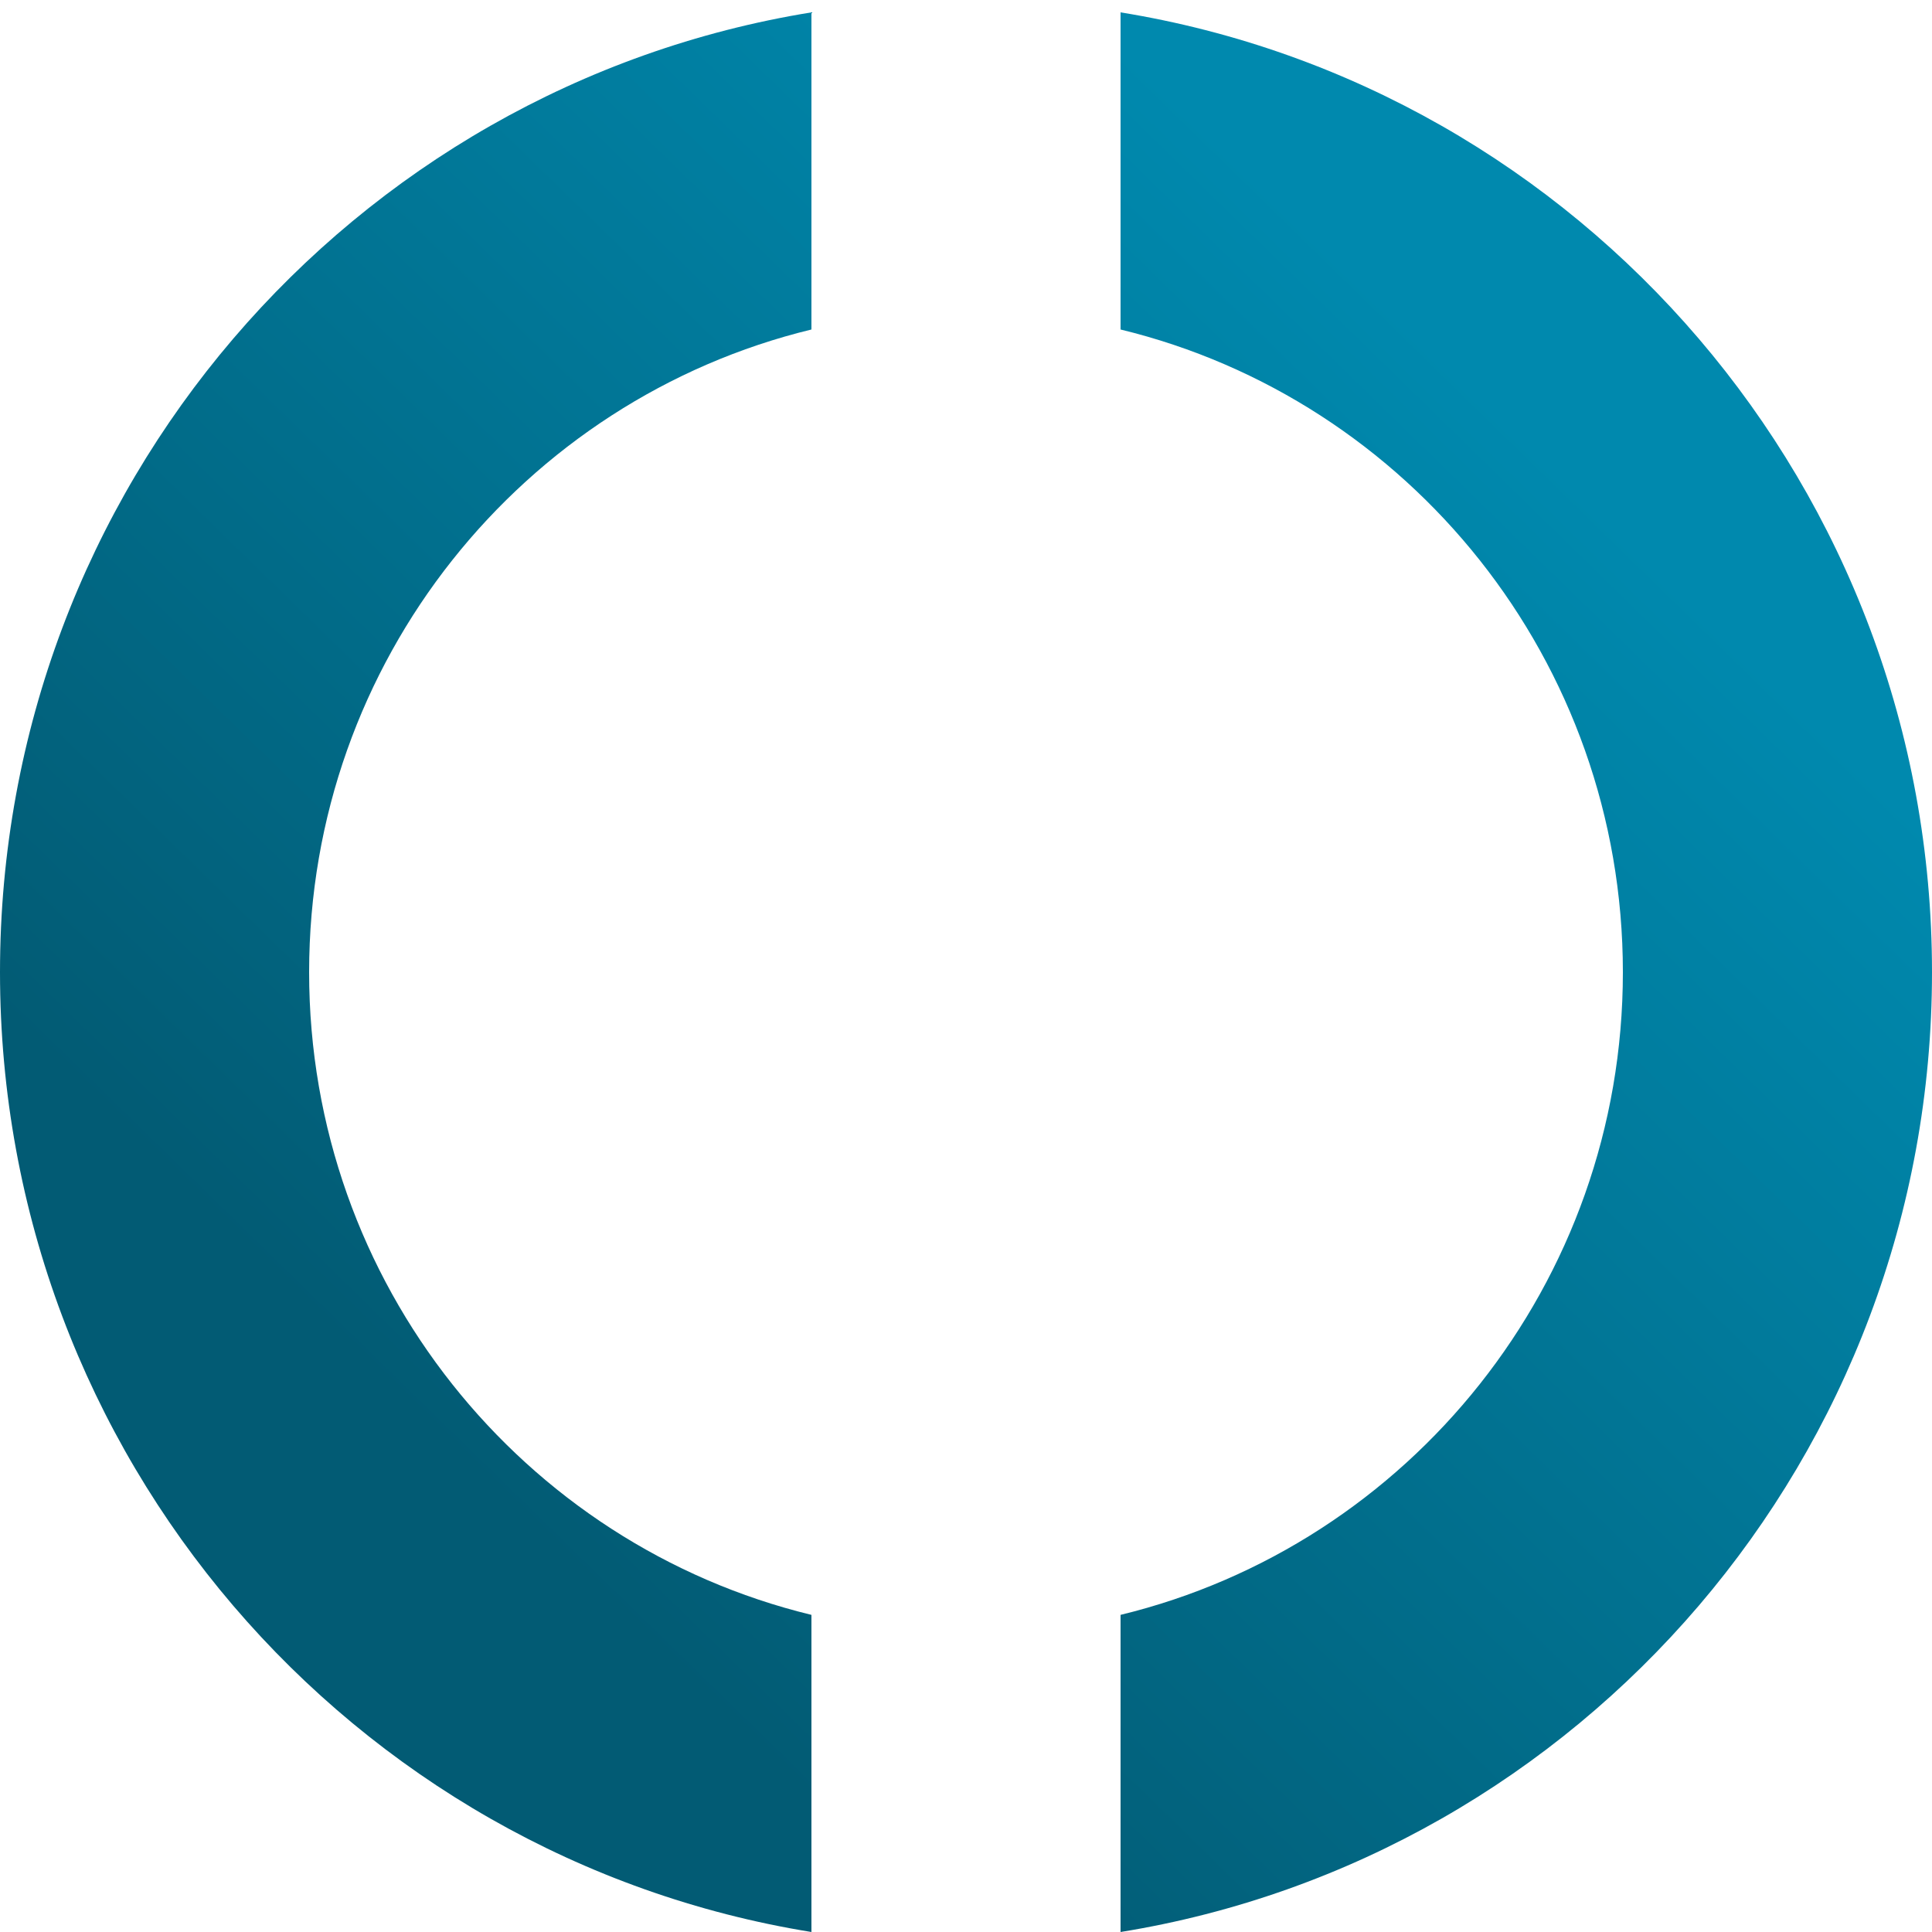
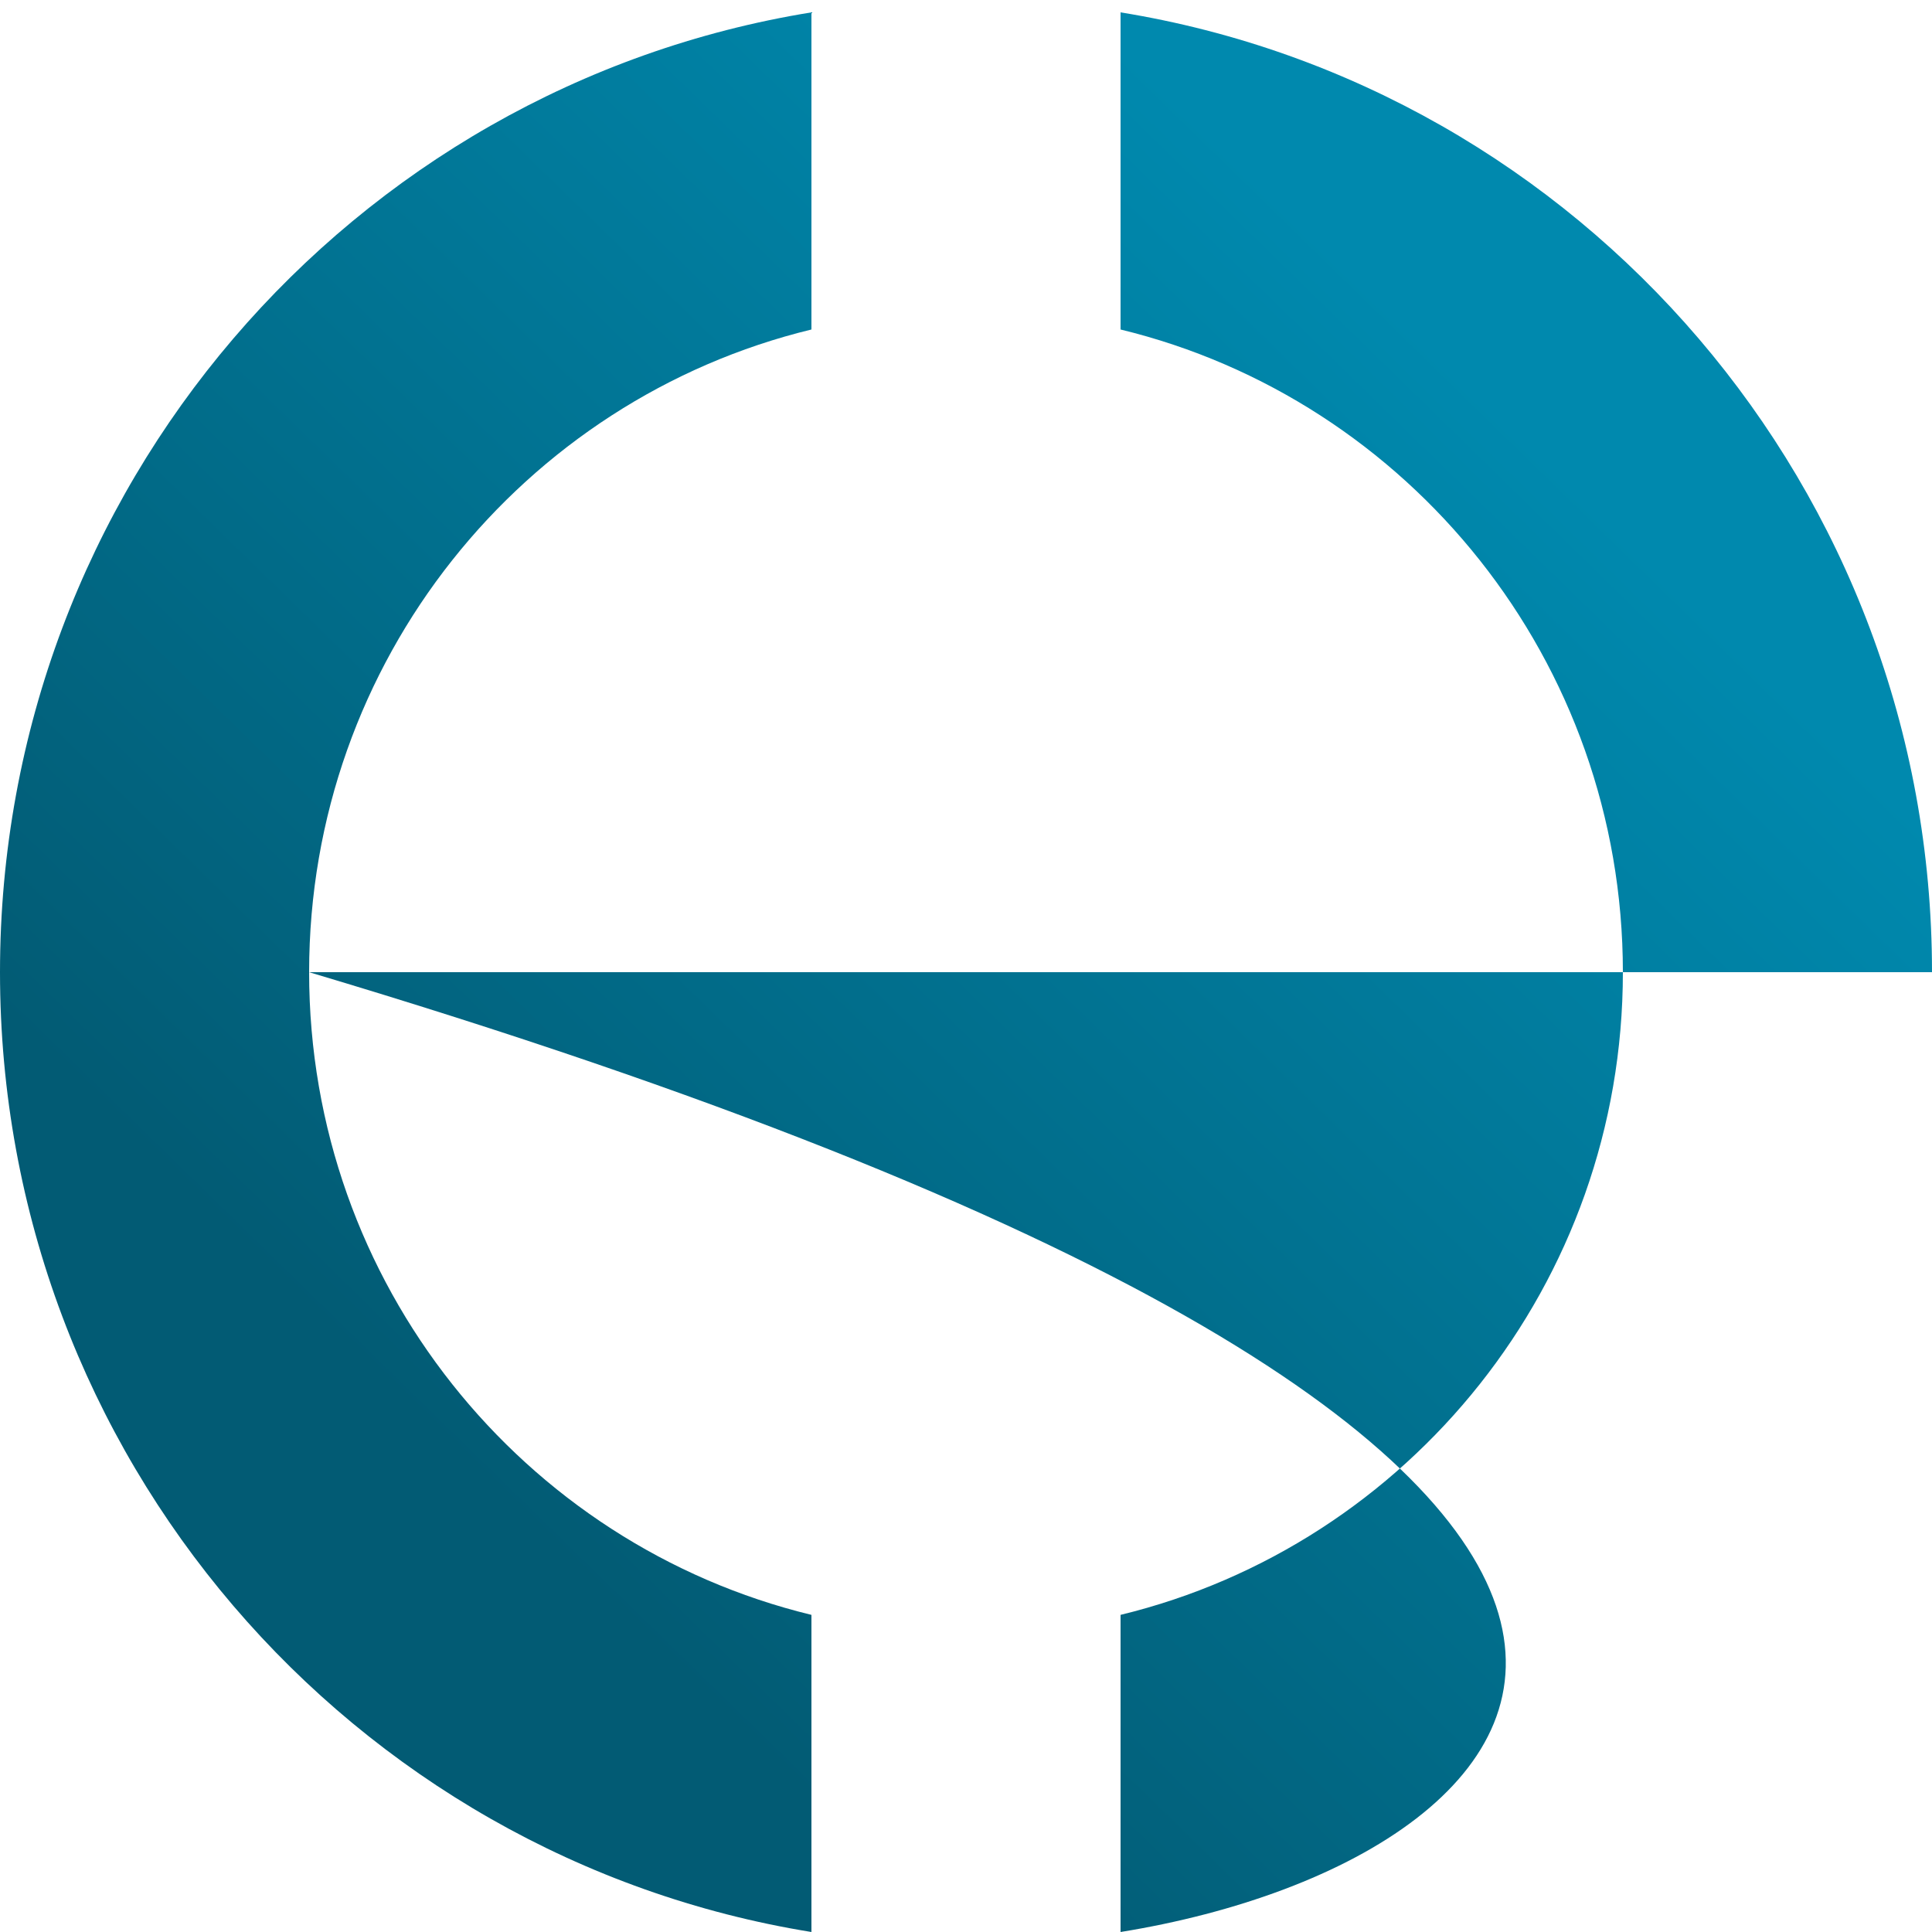
<svg xmlns="http://www.w3.org/2000/svg" width="24px" height="24px" viewBox="0 0 200 200" fill="none" class="tsv-icon">
-   <path fill-rule="evenodd" clip-rule="evenodd" d="M32 100.641C32 68.391 54.165 41.352 84 34.11V1.281C36.377 8.989 0 50.539 0 100.641C0 150.742 36.377 192.293 84 200V167.171C54.165 159.93 32 132.89 32 100.641ZM200 100.641C200 150.742 163.623 192.293 116 200V167.171C145.835 159.93 168 132.89 168 100.641C168 68.391 145.835 41.352 116 34.11V1.281C163.623 8.989 200 50.539 200 100.641Z" fill="url(#favicon_svg__paint0_linear_231_555)" />
+   <path fill-rule="evenodd" clip-rule="evenodd" d="M32 100.641C32 68.391 54.165 41.352 84 34.11V1.281C36.377 8.989 0 50.539 0 100.641C0 150.742 36.377 192.293 84 200V167.171C54.165 159.93 32 132.89 32 100.641ZC200 150.742 163.623 192.293 116 200V167.171C145.835 159.93 168 132.89 168 100.641C168 68.391 145.835 41.352 116 34.11V1.281C163.623 8.989 200 50.539 200 100.641Z" fill="url(#favicon_svg__paint0_linear_231_555)" />
  <defs>
    <linearGradient id="favicon_svg__paint0_linear_231_555" x1="157.5" y1="33.076" x2="44.742" y2="148.561" gradientUnits="userSpaceOnUse">
      <stop offset="0.051" stop-color="#0089ae" />
      <stop offset="1" stop-color="#025b74" />
    </linearGradient>
  </defs>
</svg>